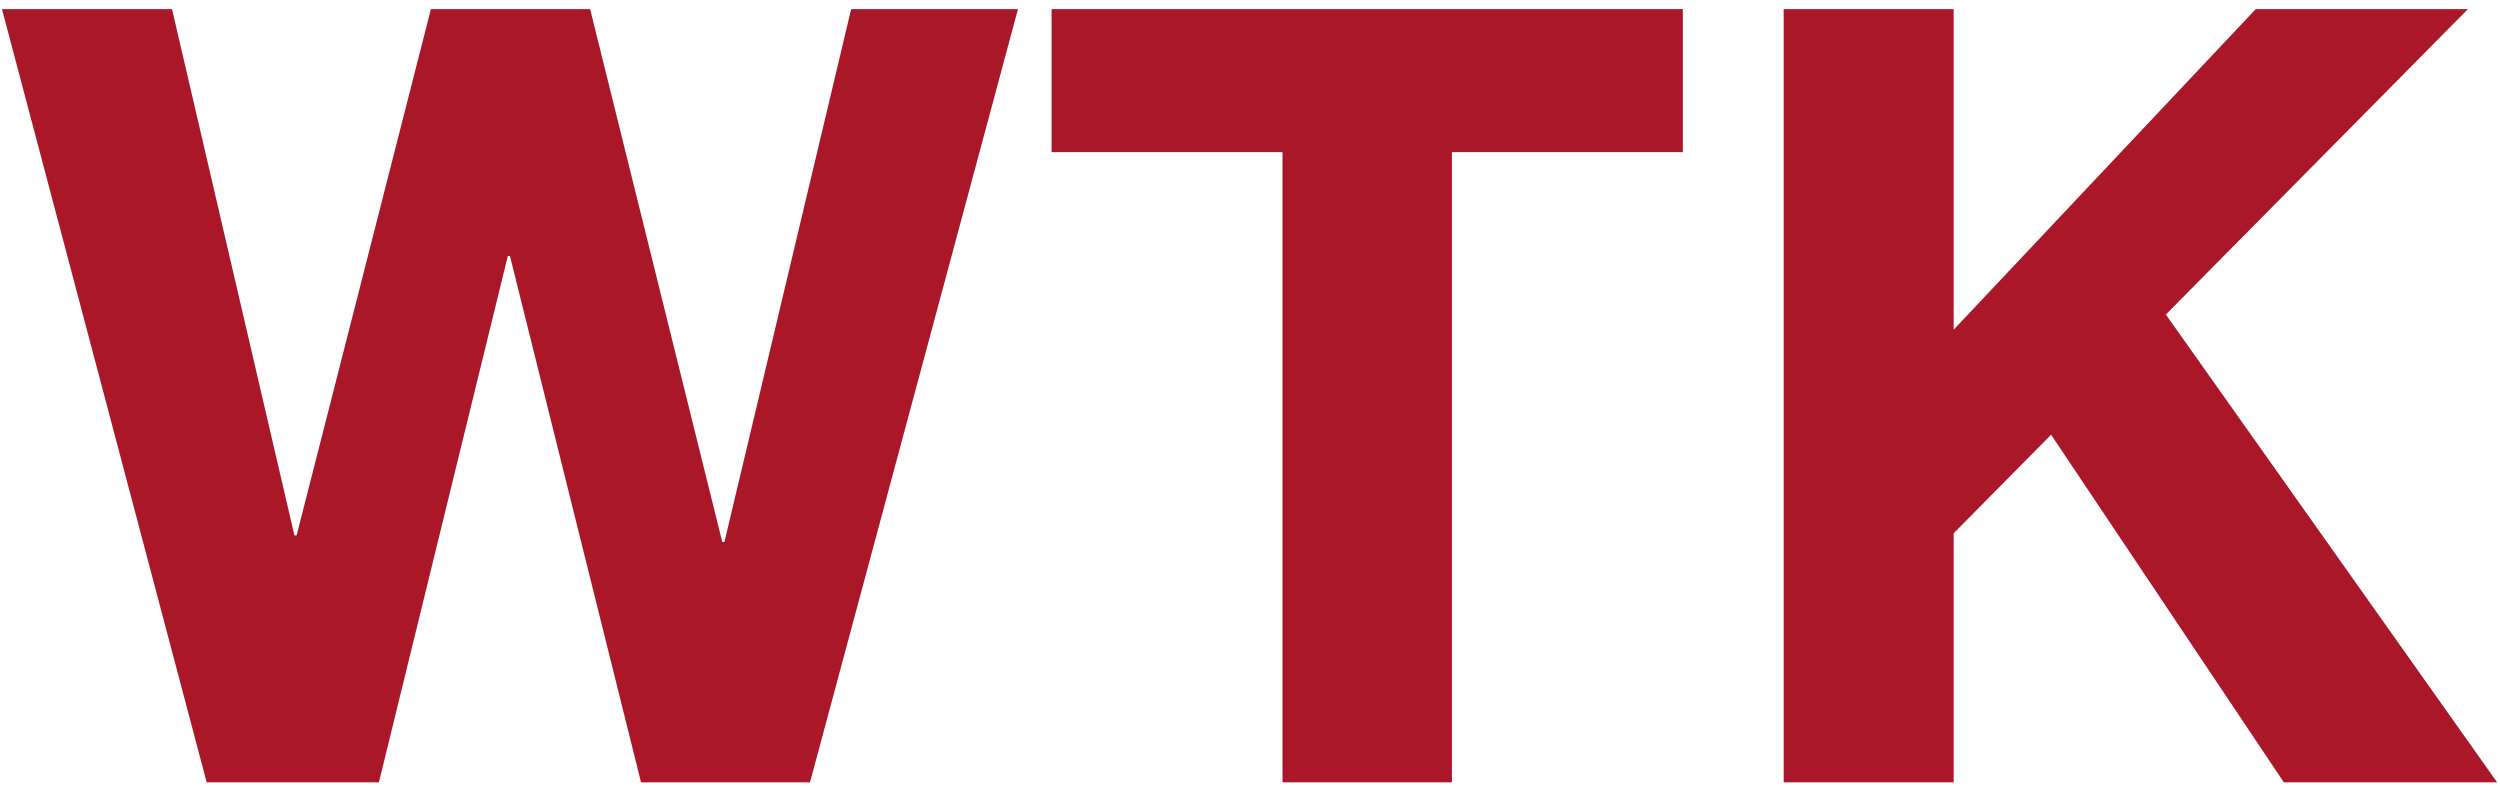
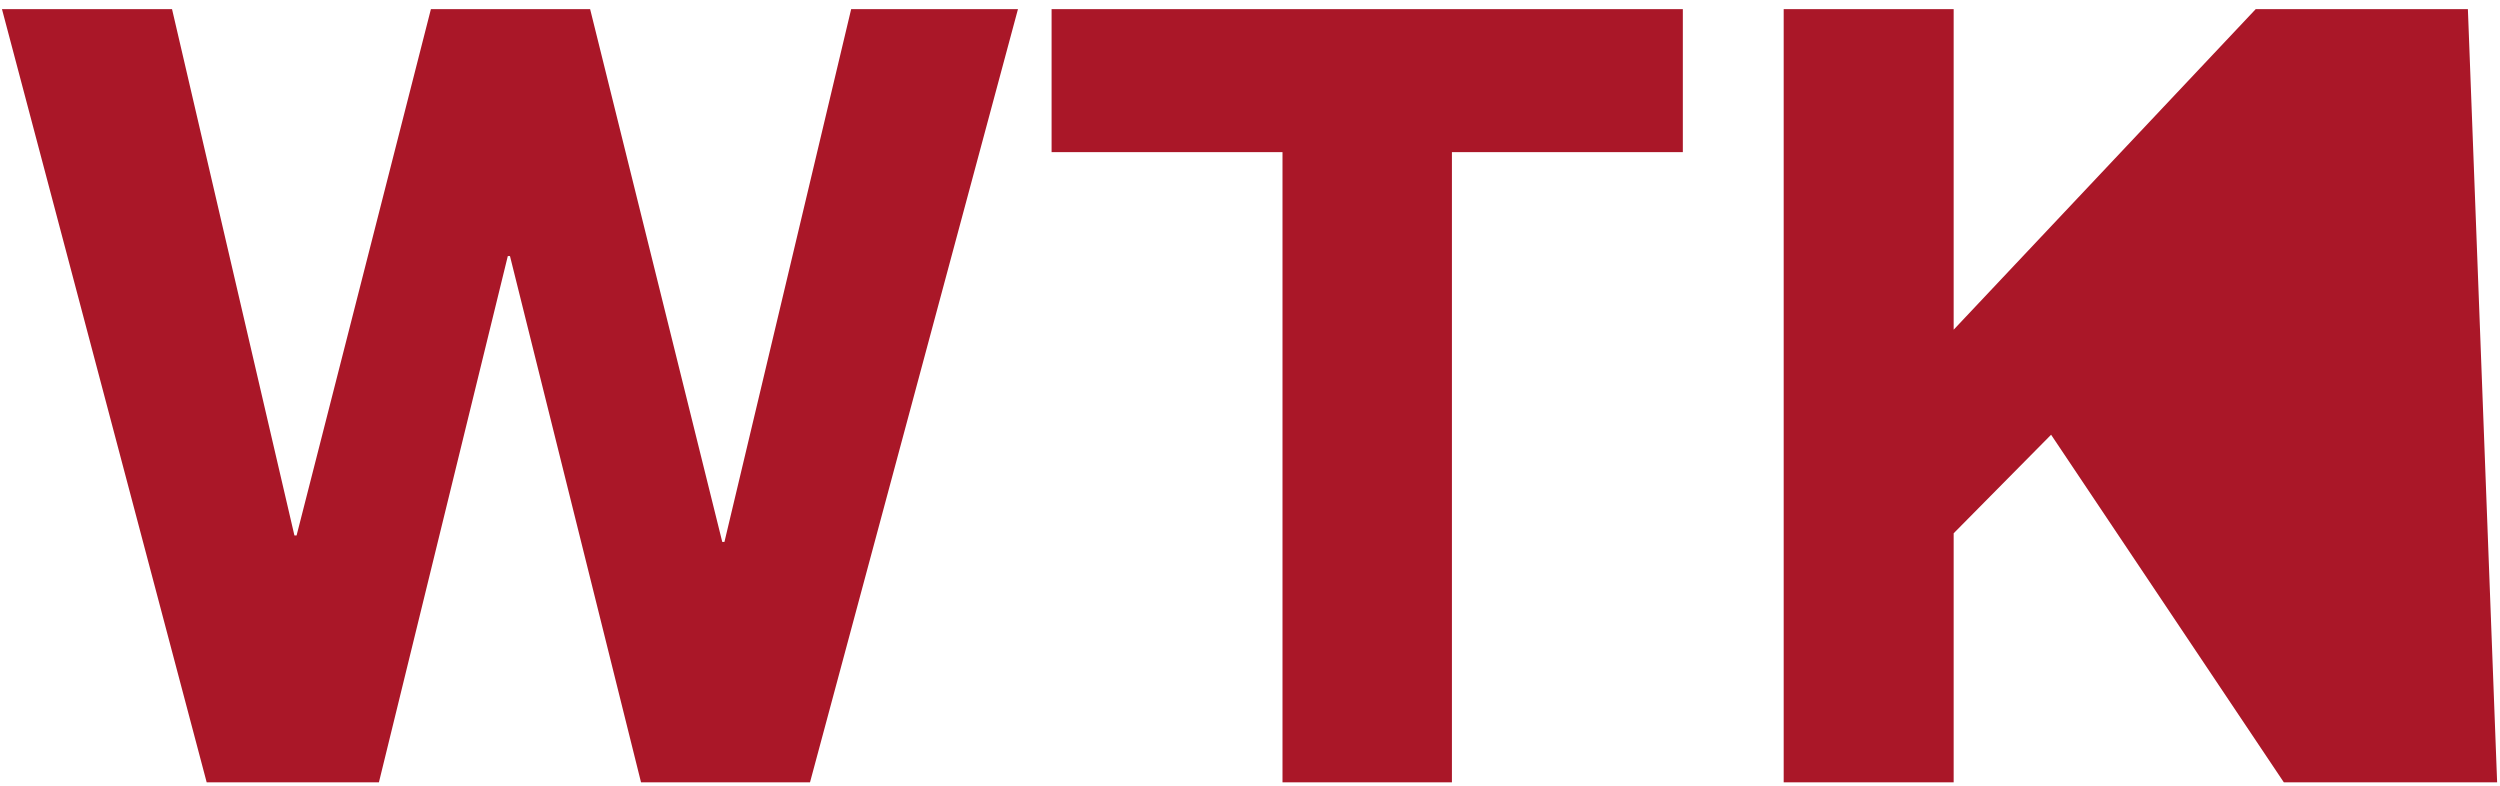
<svg xmlns="http://www.w3.org/2000/svg" width="194" height="61" viewBox="0 0 194 61">
-   <path fill="#AA1728" d="M29.403,60.71 L39.406,19.87 L39.574,19.87 L49.744,60.71 L62.856,60.71 L78.994,0.71 L66.05,0.71 L56.216,42.055 L56.048,42.055 L45.794,0.71 L33.438,0.71 L23.015,41.551 L22.847,41.551 L13.35,0.71 L0.153,0.71 L16.039,60.71 L29.403,60.71 Z M112.669,60.71 L112.669,11.803 L130.588,11.803 L130.588,0.71 L81.603,0.71 L81.603,11.803 L99.522,11.803 L99.522,60.71 L112.669,60.71 Z M151.604,60.71 L151.604,41.383 L159.165,33.735 L177.227,60.71 L193.777,60.71 L168.07,24.408 L191.508,0.71 L175.042,0.71 L151.604,25.584 L151.604,0.71 L138.414,0.71 L138.414,60.71 L151.604,60.71 Z" />
+   <path fill="#AA1728" d="M29.403,60.71 L39.406,19.87 L39.574,19.87 L49.744,60.71 L62.856,60.71 L78.994,0.71 L66.05,0.71 L56.216,42.055 L56.048,42.055 L45.794,0.71 L33.438,0.71 L23.015,41.551 L22.847,41.551 L13.35,0.71 L0.153,0.71 L16.039,60.71 L29.403,60.71 Z M112.669,60.71 L112.669,11.803 L130.588,11.803 L130.588,0.71 L81.603,0.71 L81.603,11.803 L99.522,11.803 L99.522,60.71 L112.669,60.71 Z M151.604,60.71 L151.604,41.383 L159.165,33.735 L177.227,60.71 L193.777,60.71 L191.508,0.71 L175.042,0.71 L151.604,25.584 L151.604,0.71 L138.414,0.71 L138.414,60.71 L151.604,60.71 Z" />
</svg>